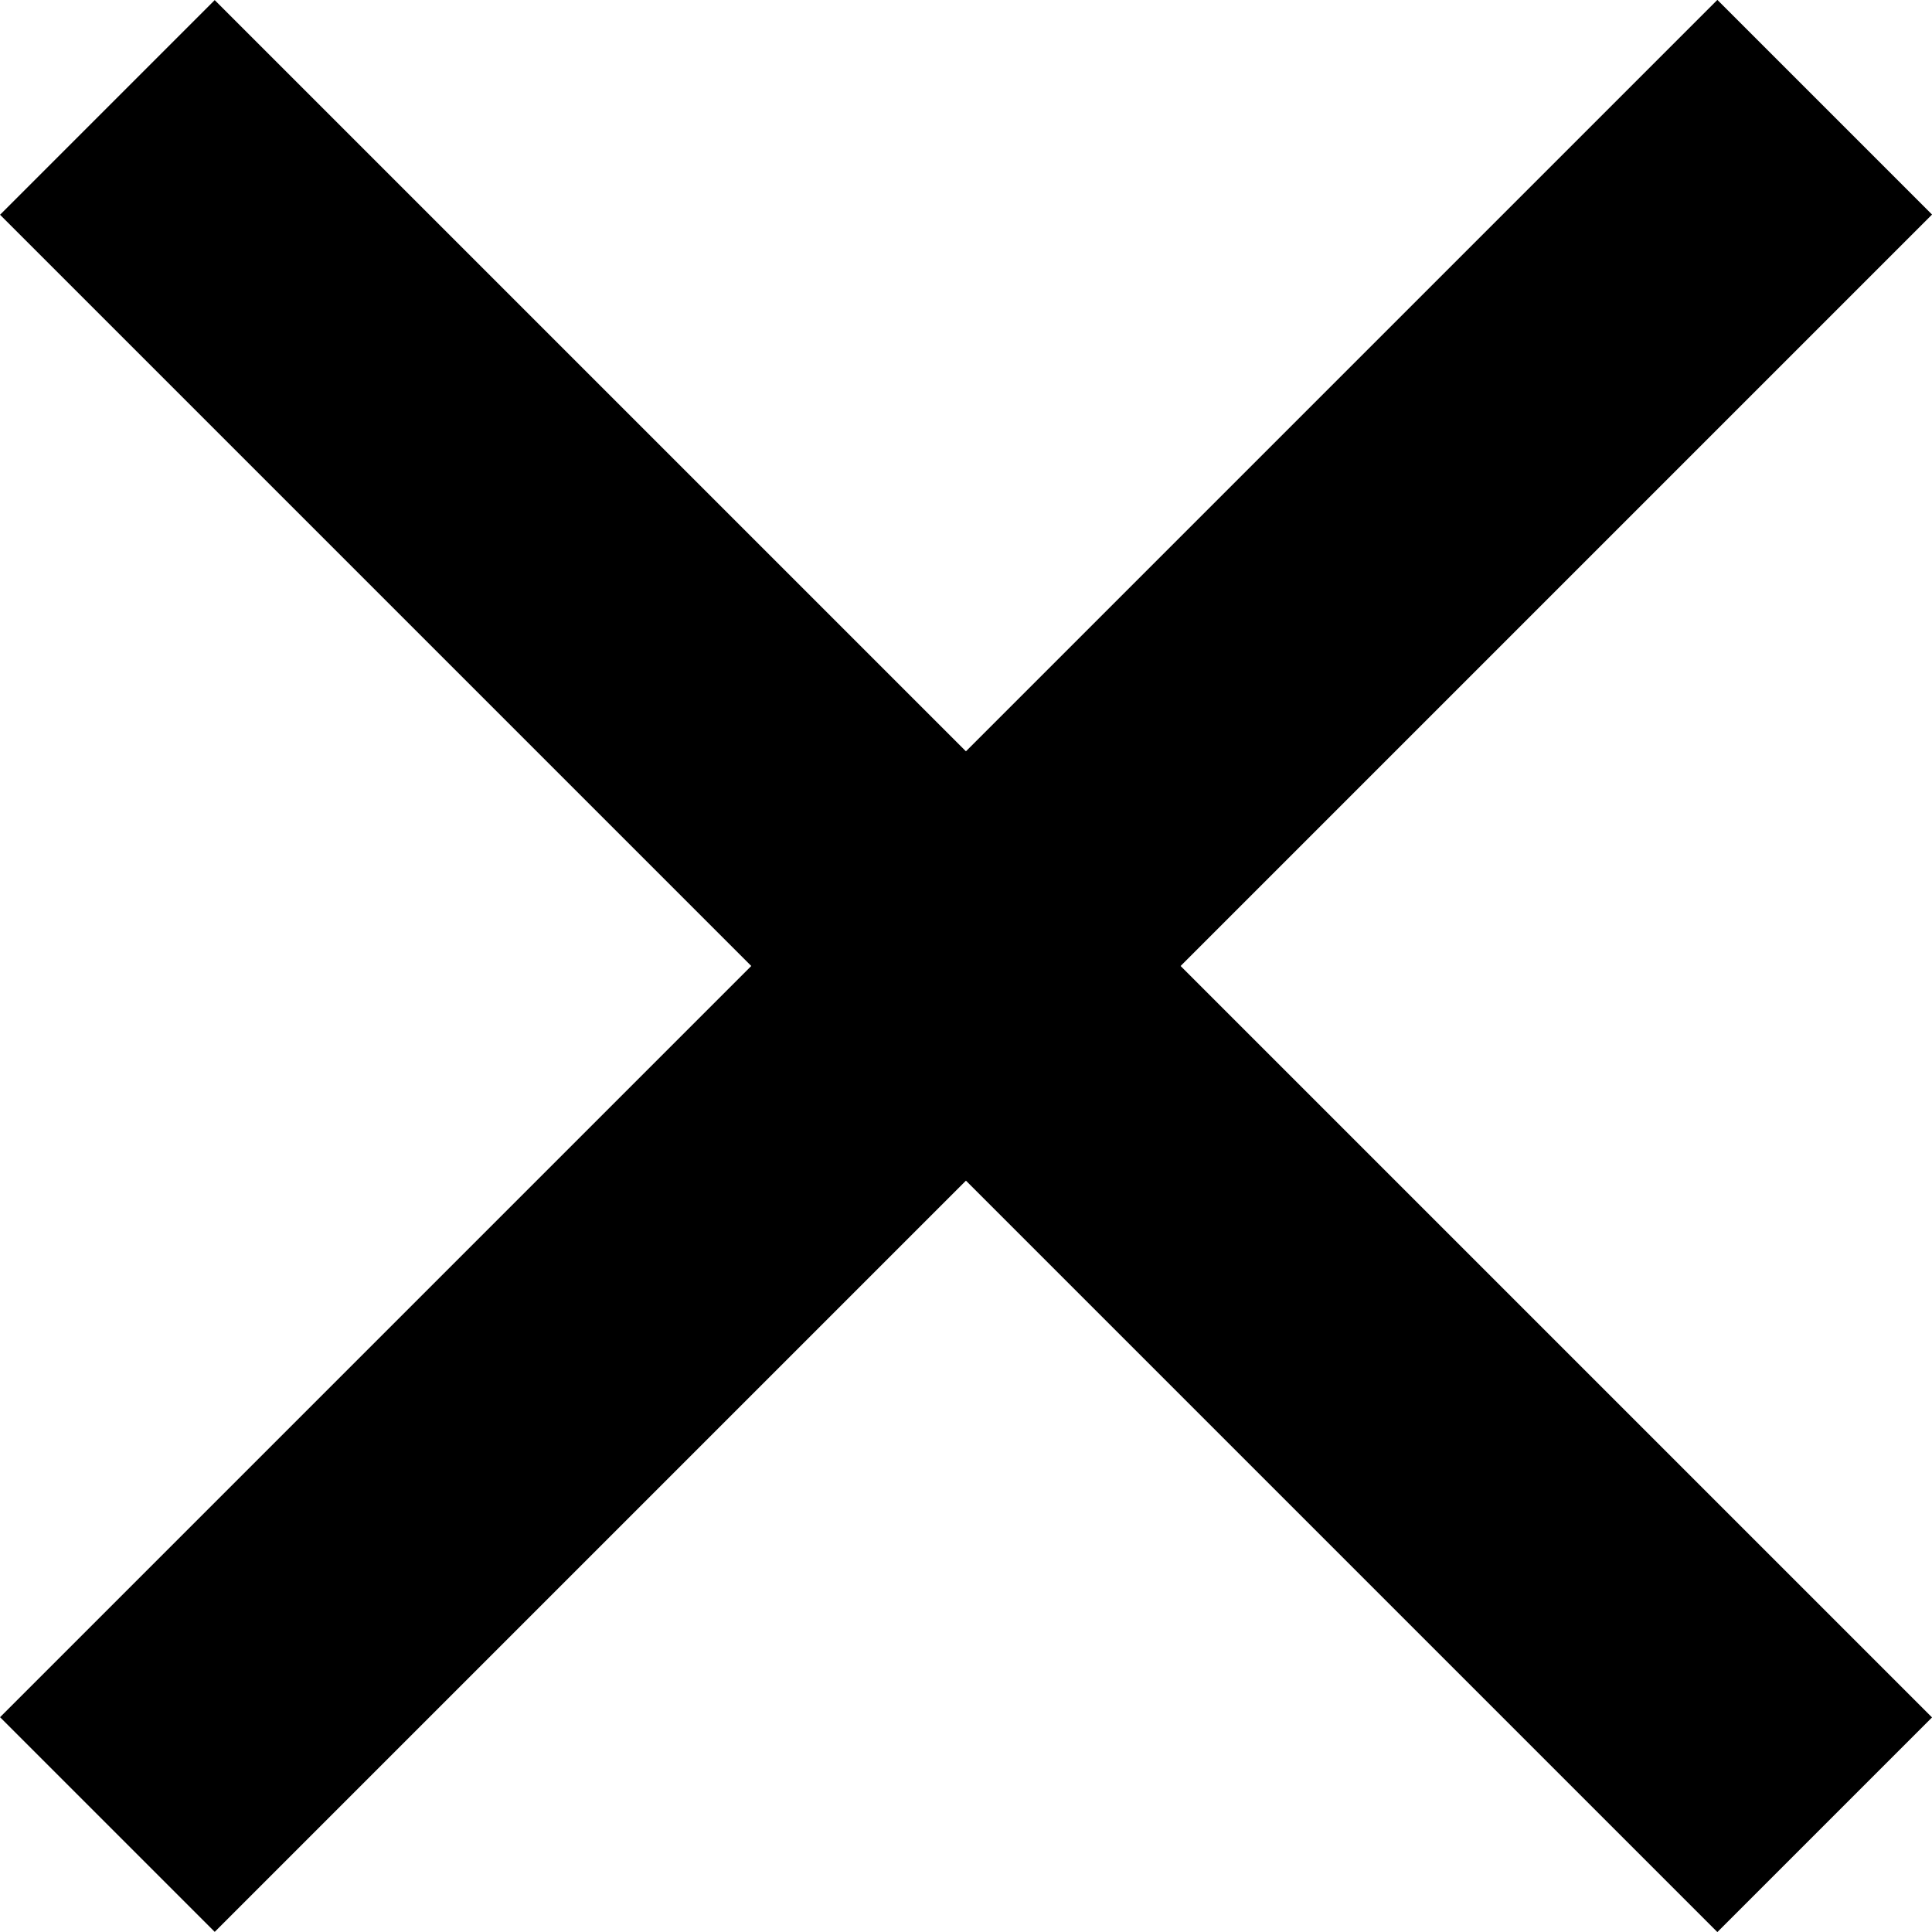
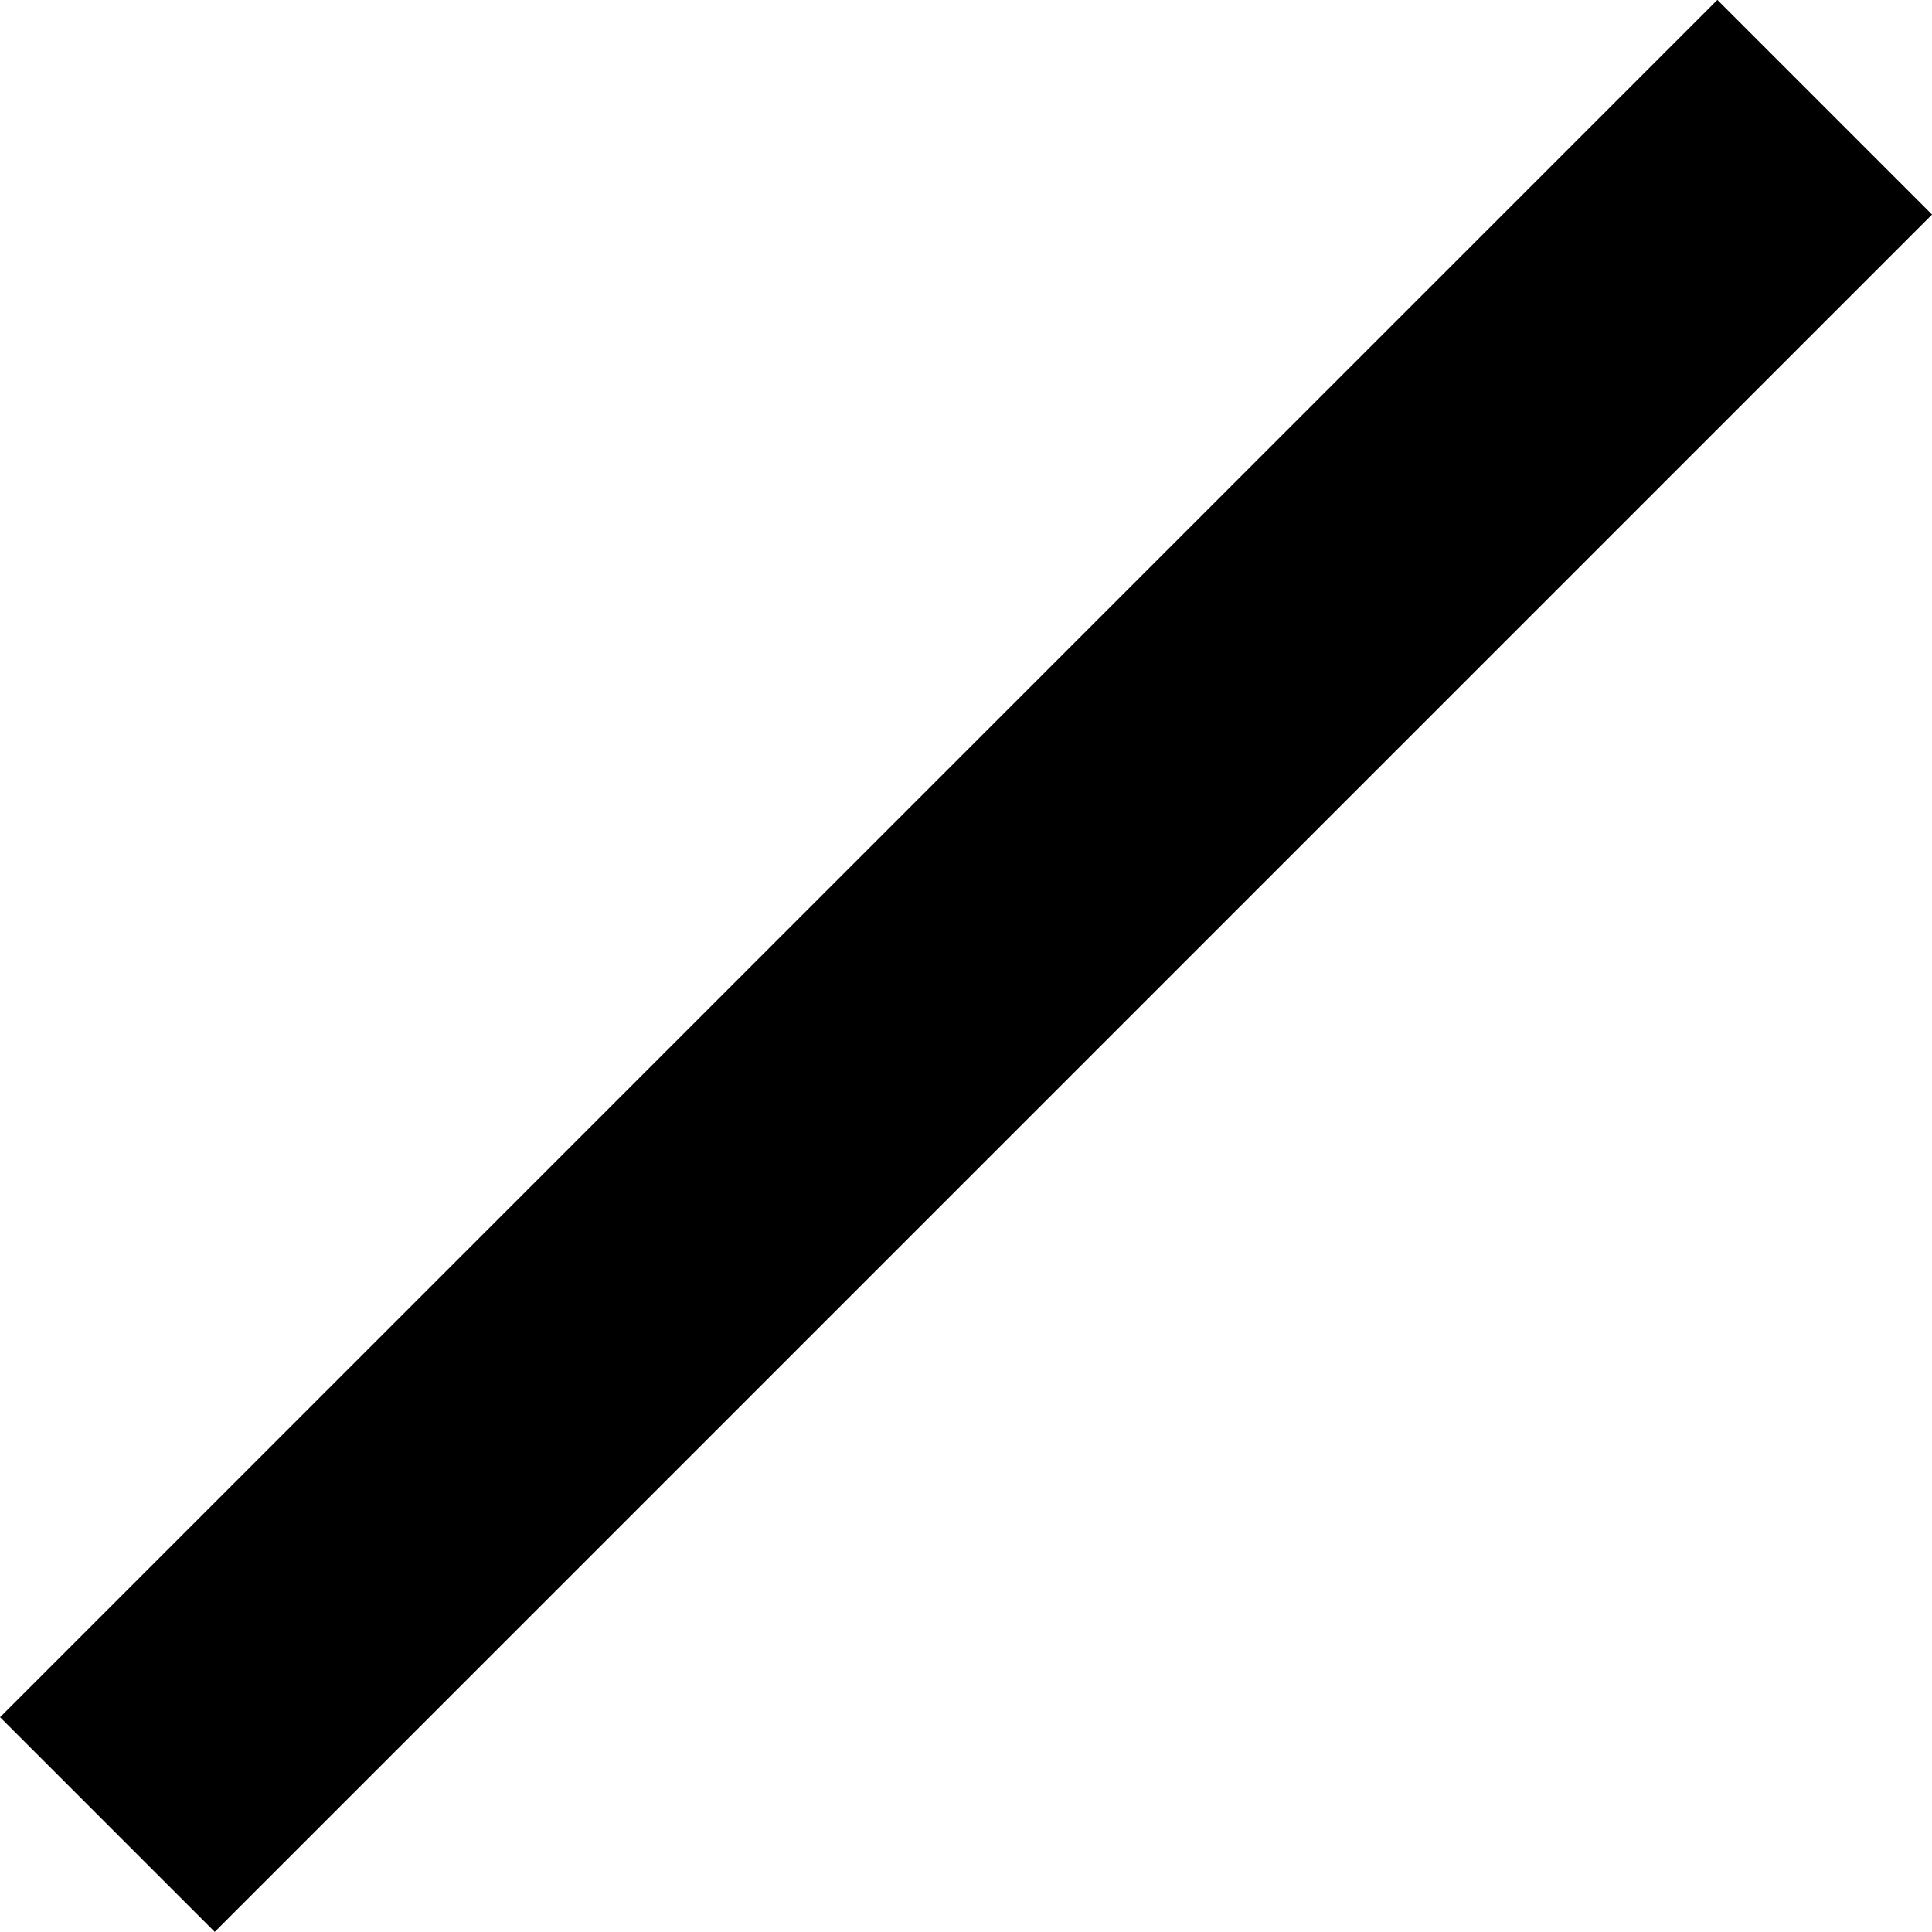
<svg xmlns="http://www.w3.org/2000/svg" width="6.364" height="6.364" viewBox="0 0 6.364 6.364">
  <g data-name="Grupo 3679">
    <path data-name="Línea 642" transform="rotate(45 2.579 7.432)" style="fill:none;stroke:#000" d="M0 8V0" />
-     <path data-name="Línea 643" transform="rotate(-45 .604 -.25)" style="fill:none;stroke:#000" d="M0 8V0" />
  </g>
</svg>